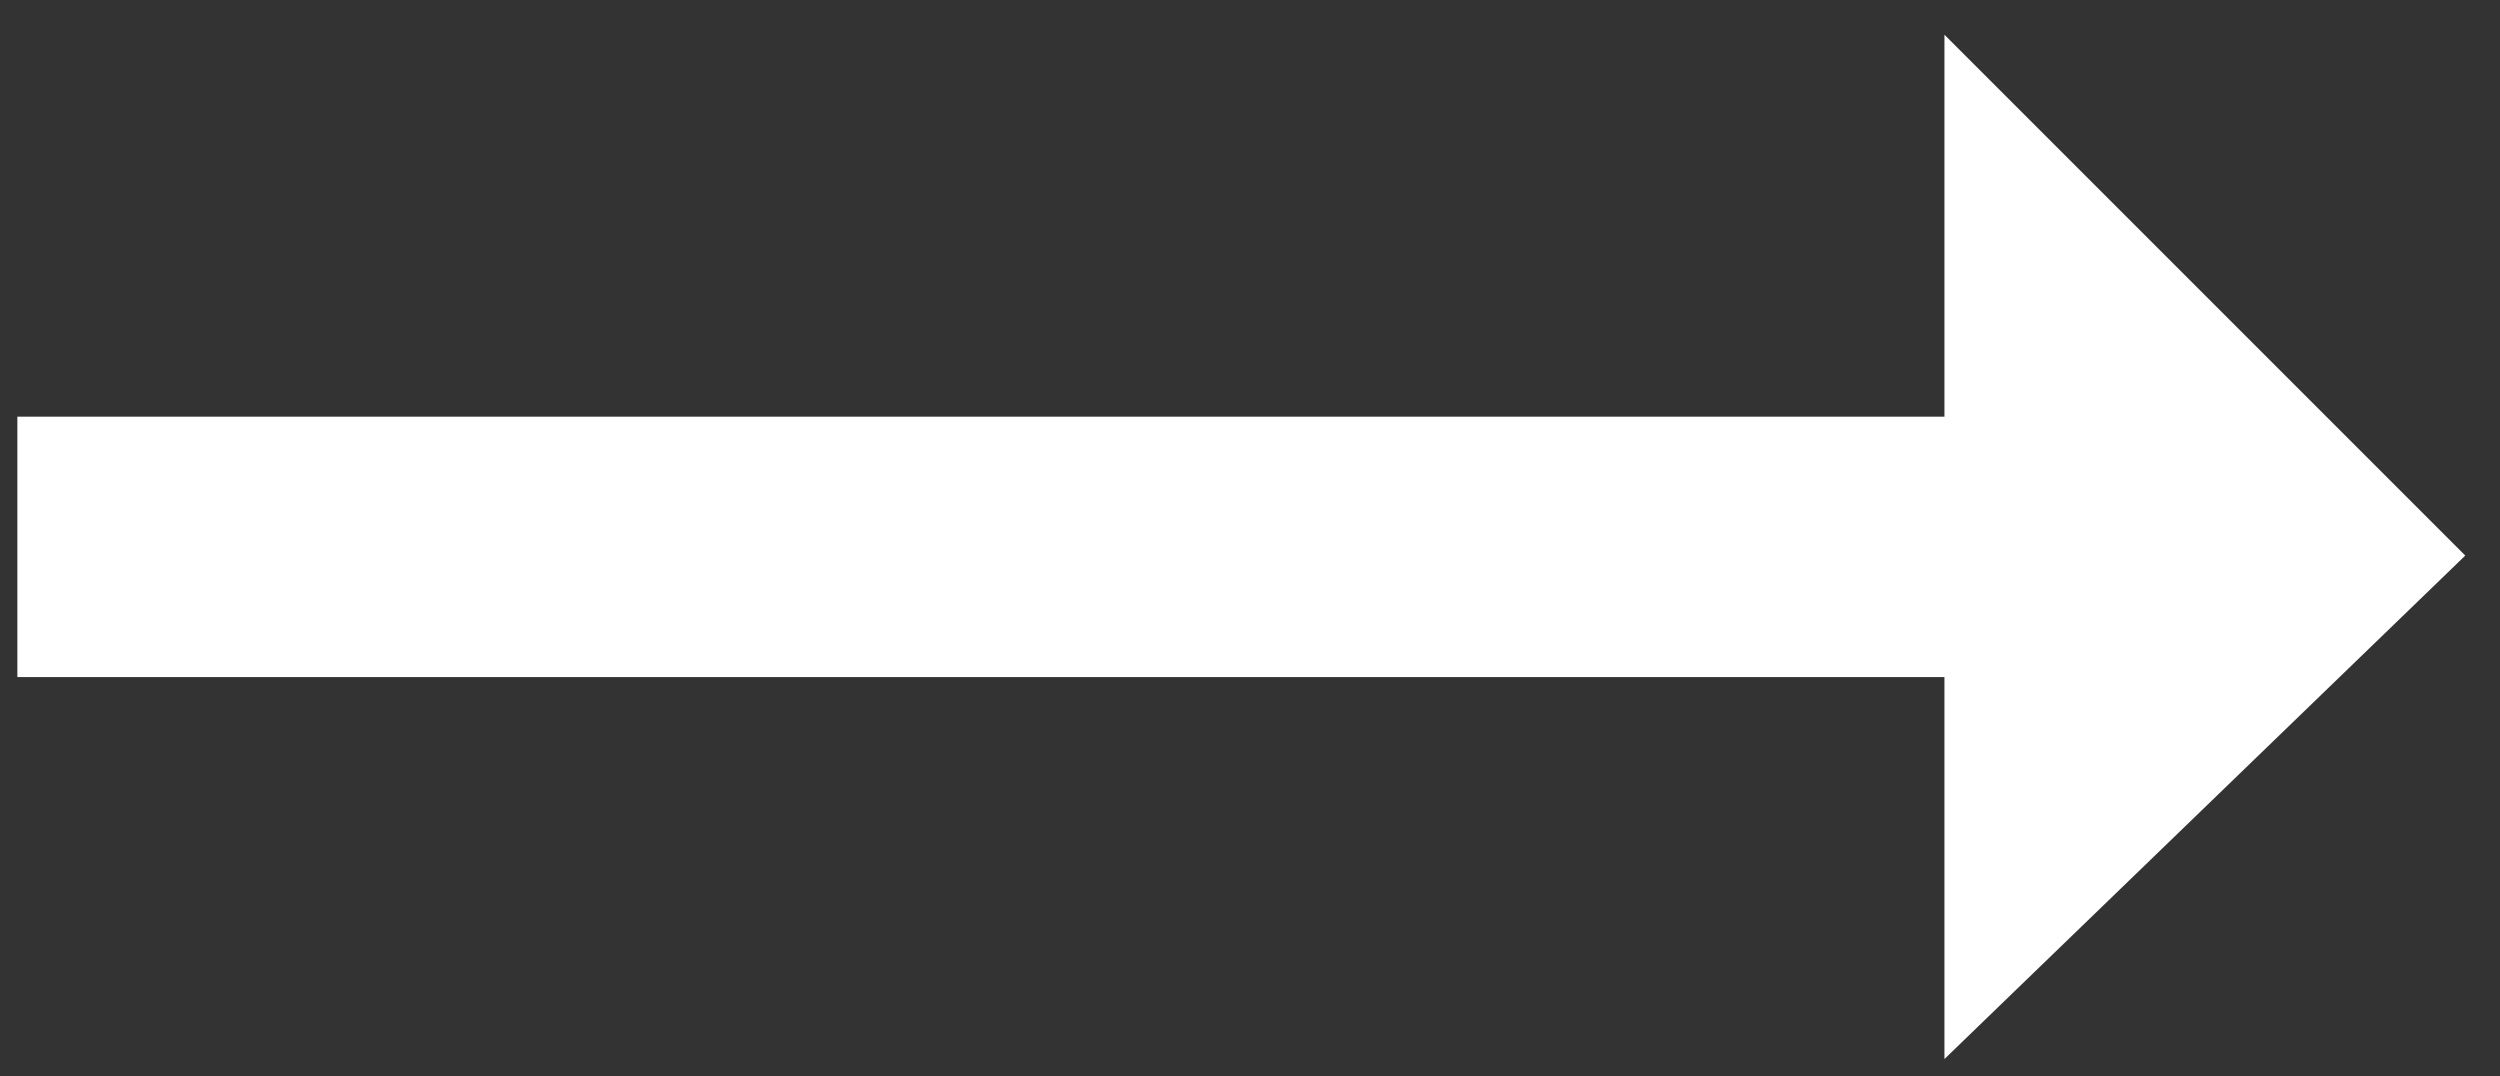
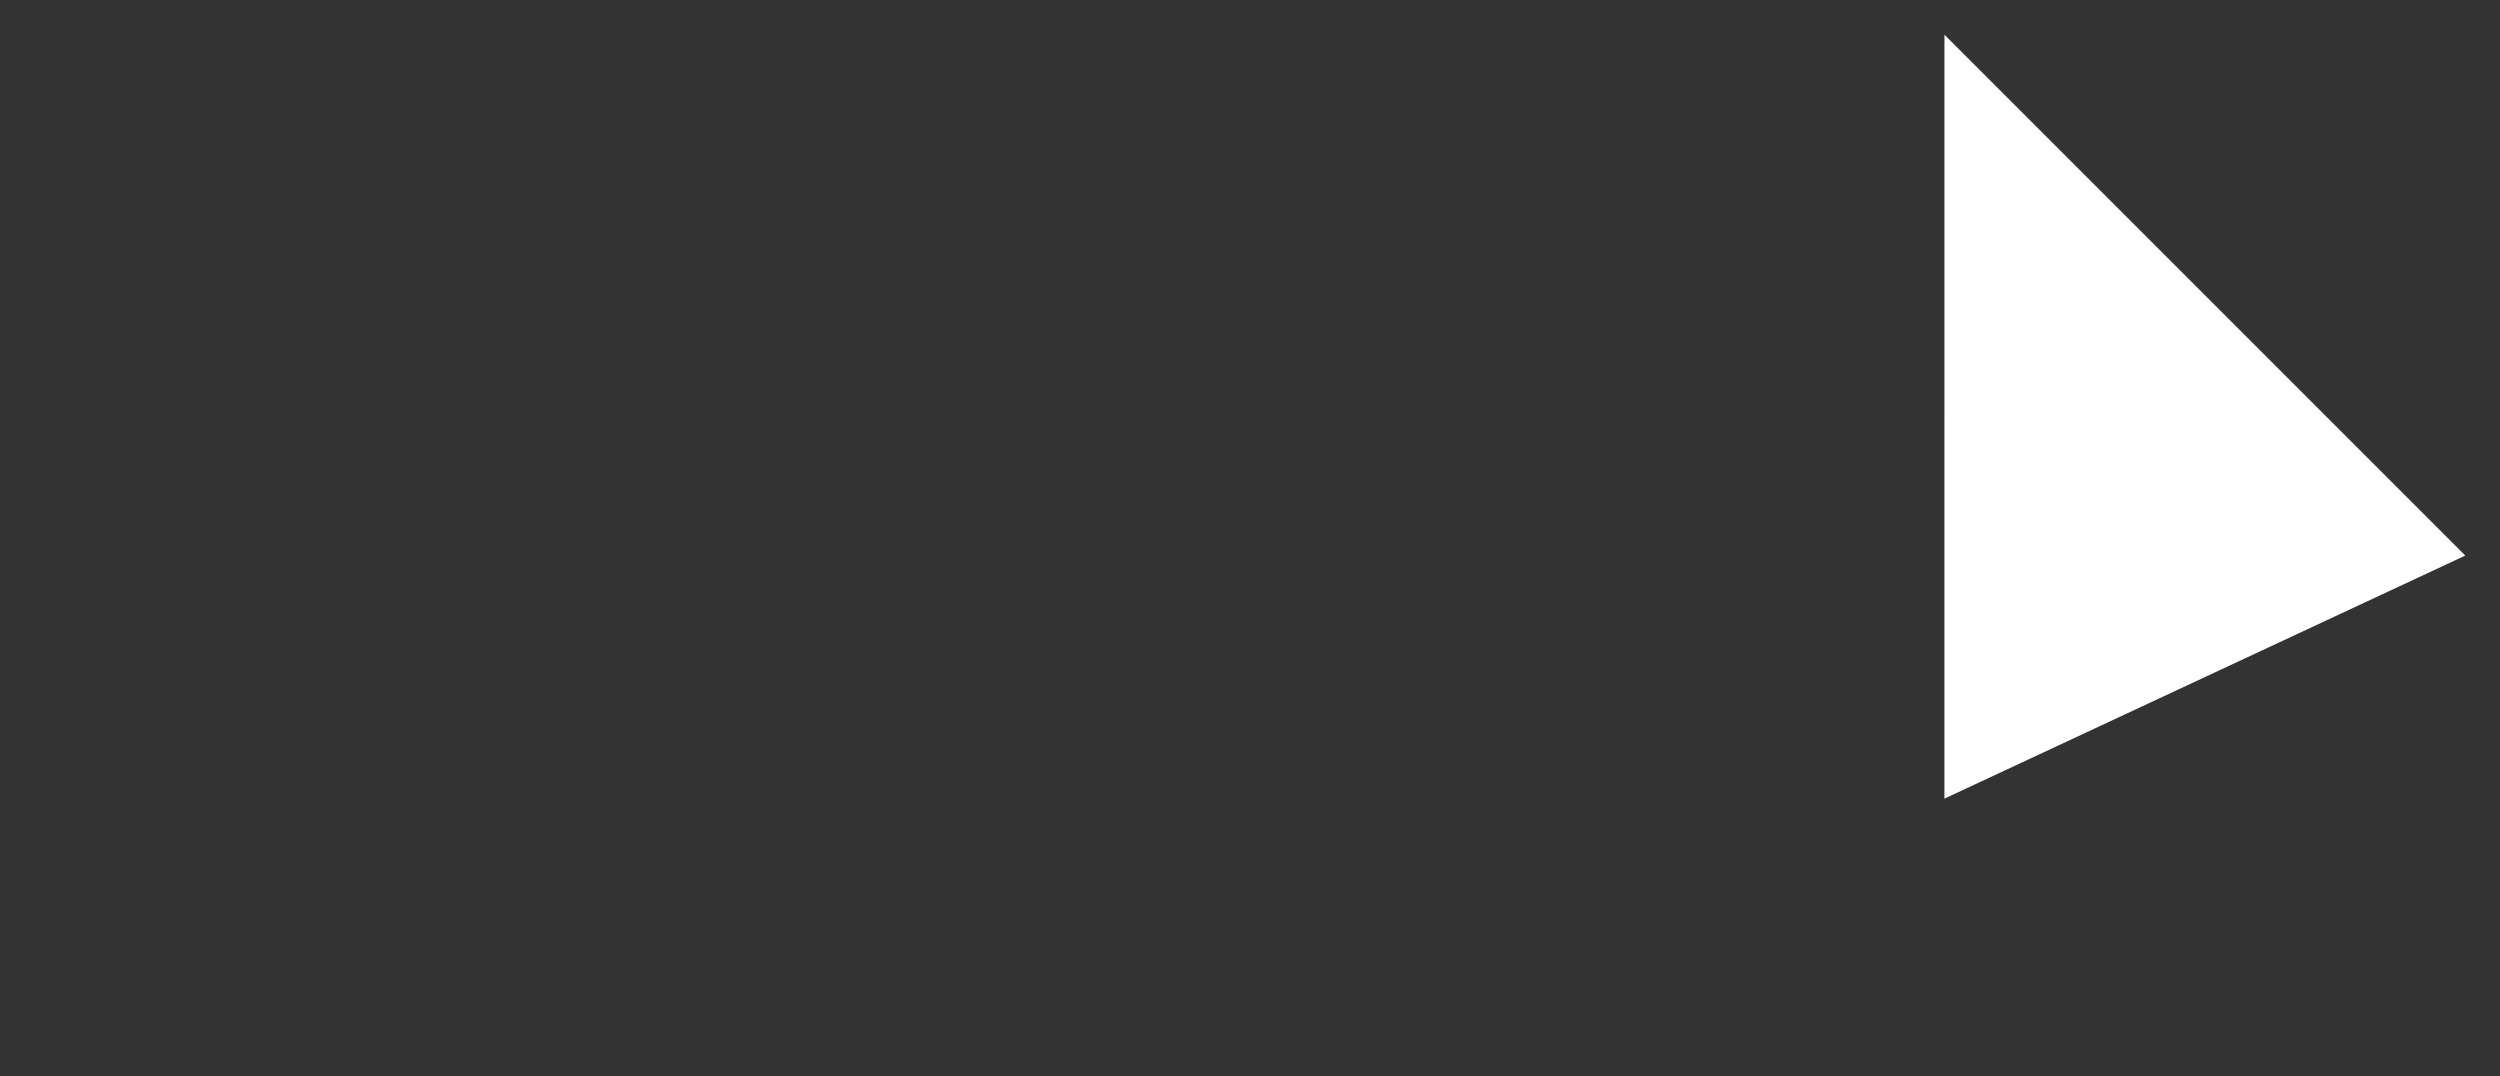
<svg xmlns="http://www.w3.org/2000/svg" version="1.1" id="Layer_1" x="0px" y="0px" viewBox="0 0 14.4 6.2" style="enable-background:new 0 0 14.4 6.2;" xml:space="preserve">
  <rect x="0" y="0" width="14.4" height="6.2" fill="#333333" stroke="none" />
  <style type="text/css">
	.st0{fill:#FFFFFF;}
</style>
-   <path class="st0" d="M14.2,3.2l-3-3v2.2H0.1v1.5h11.1v2.2L14.2,3.2z" />
+   <path class="st0" d="M14.2,3.2l-3-3v2.2H0.1h11.1v2.2L14.2,3.2z" />
</svg>